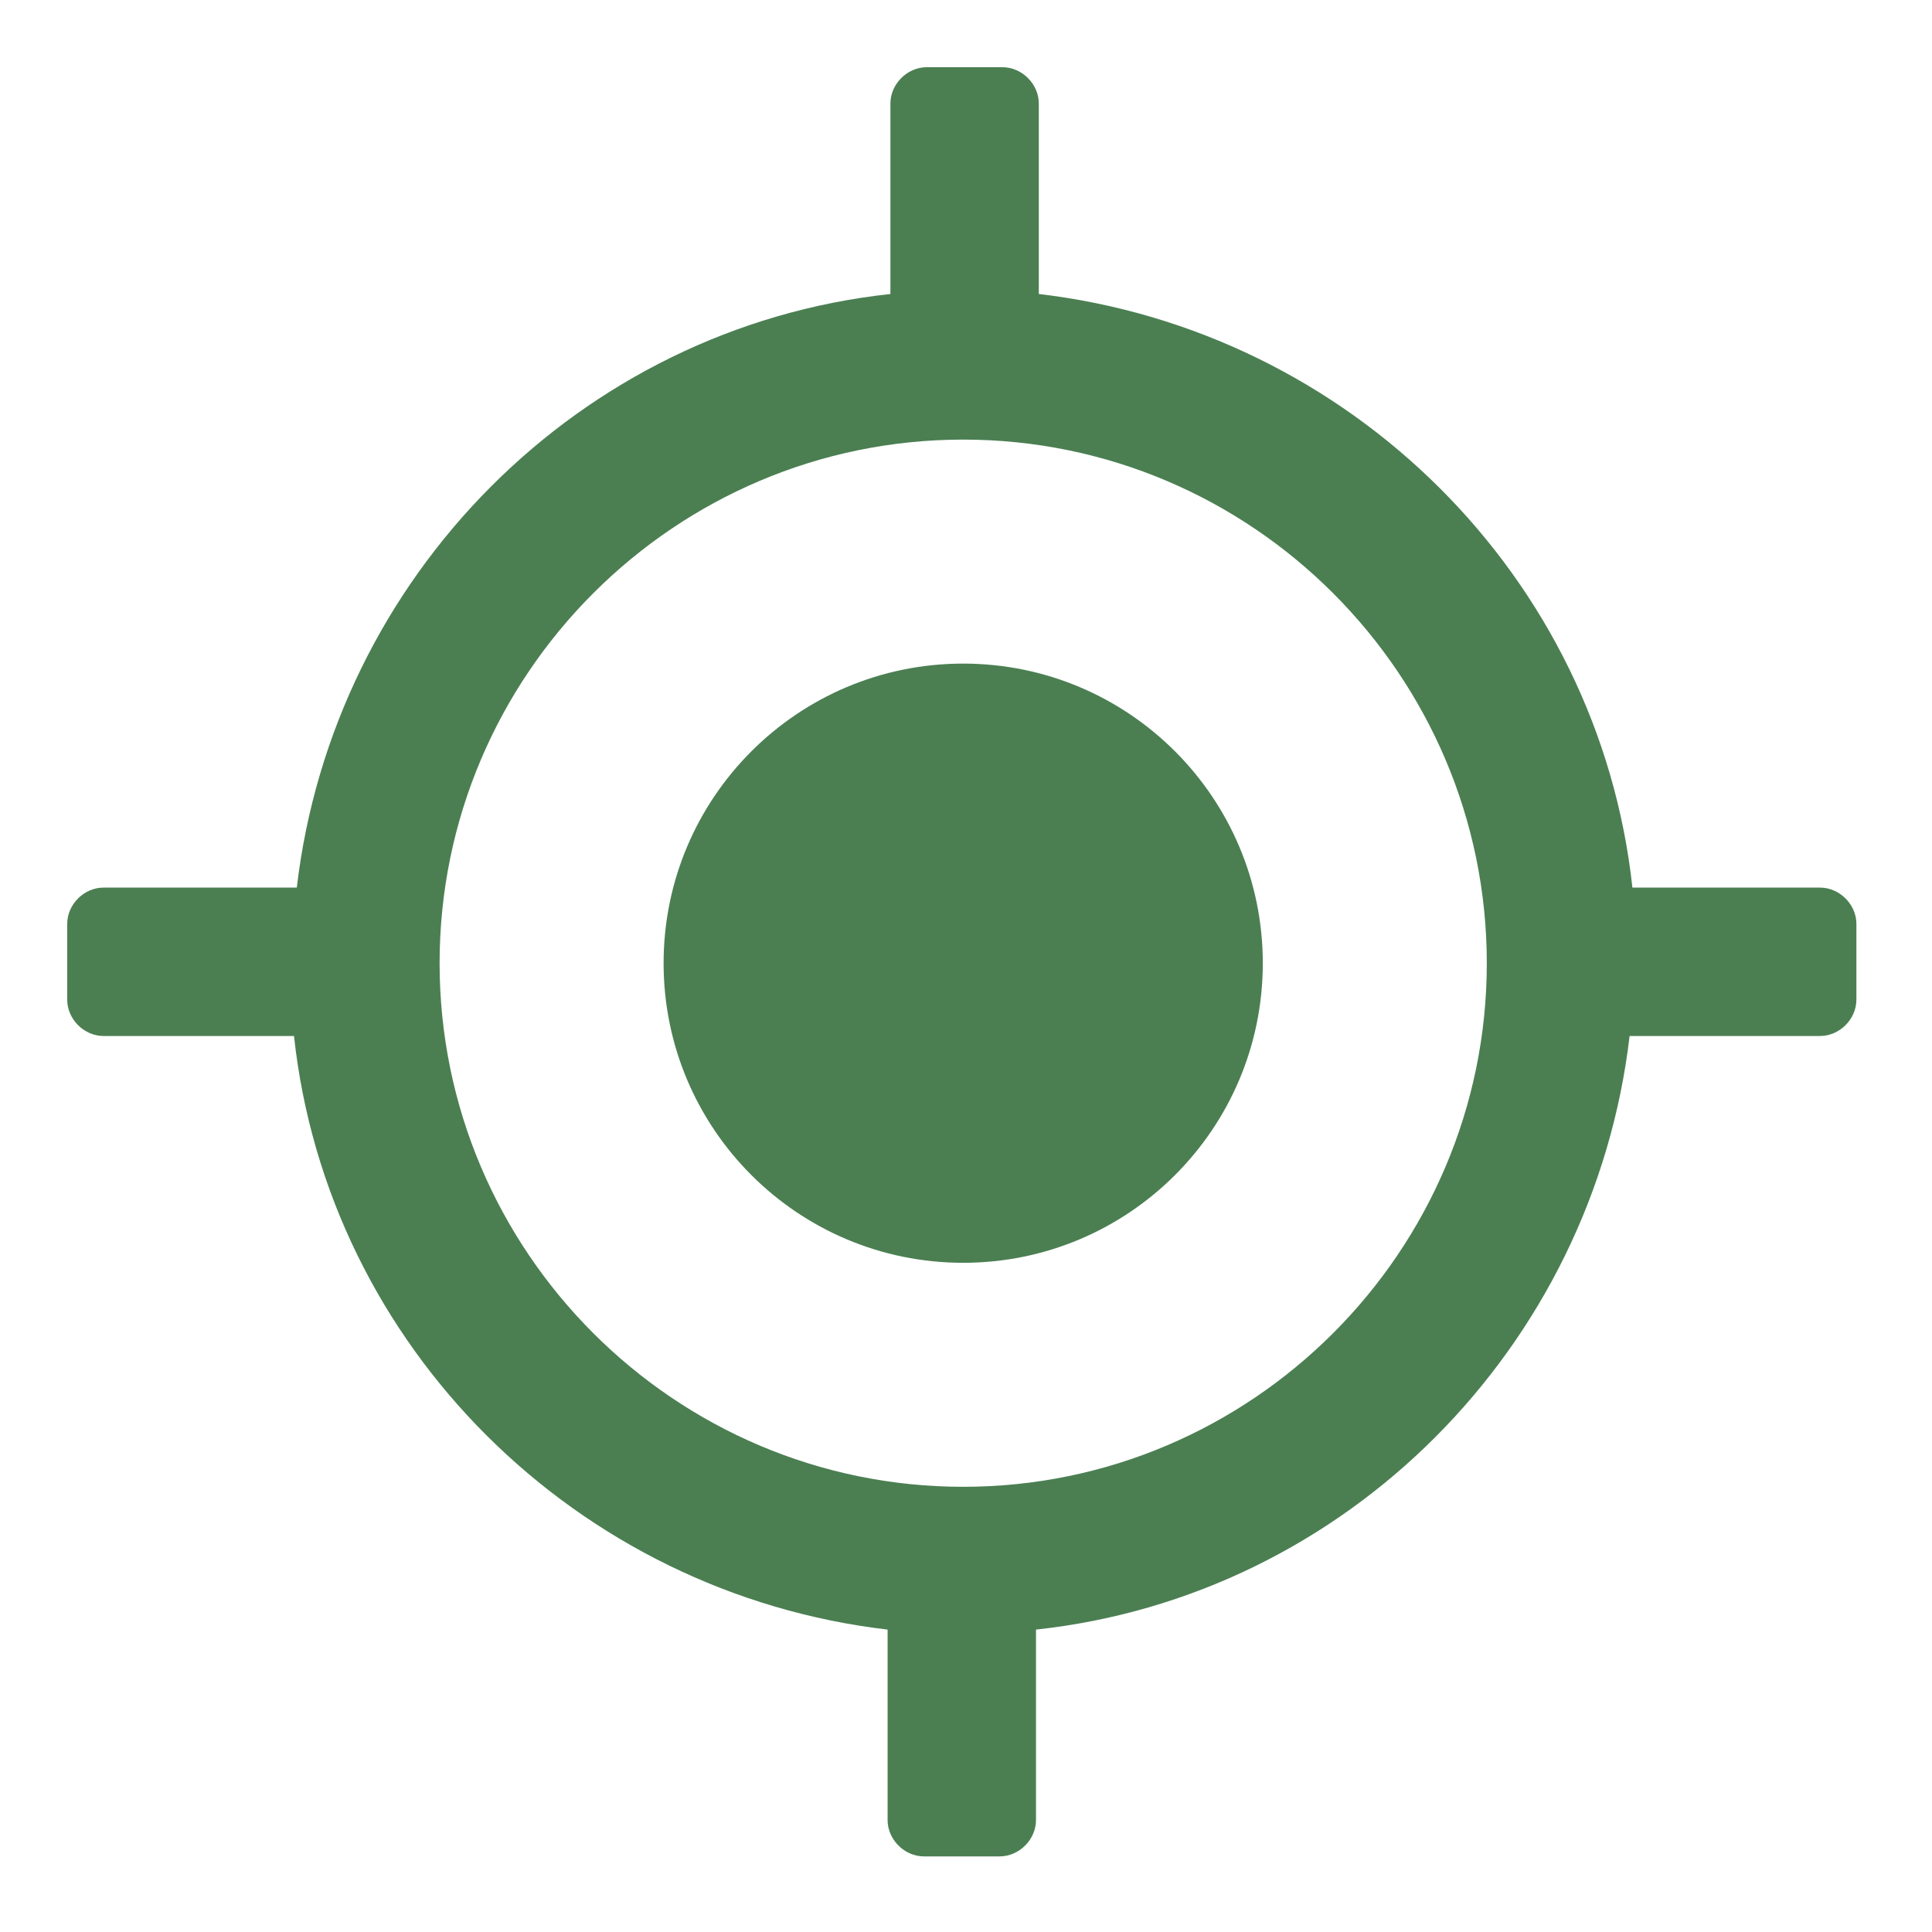
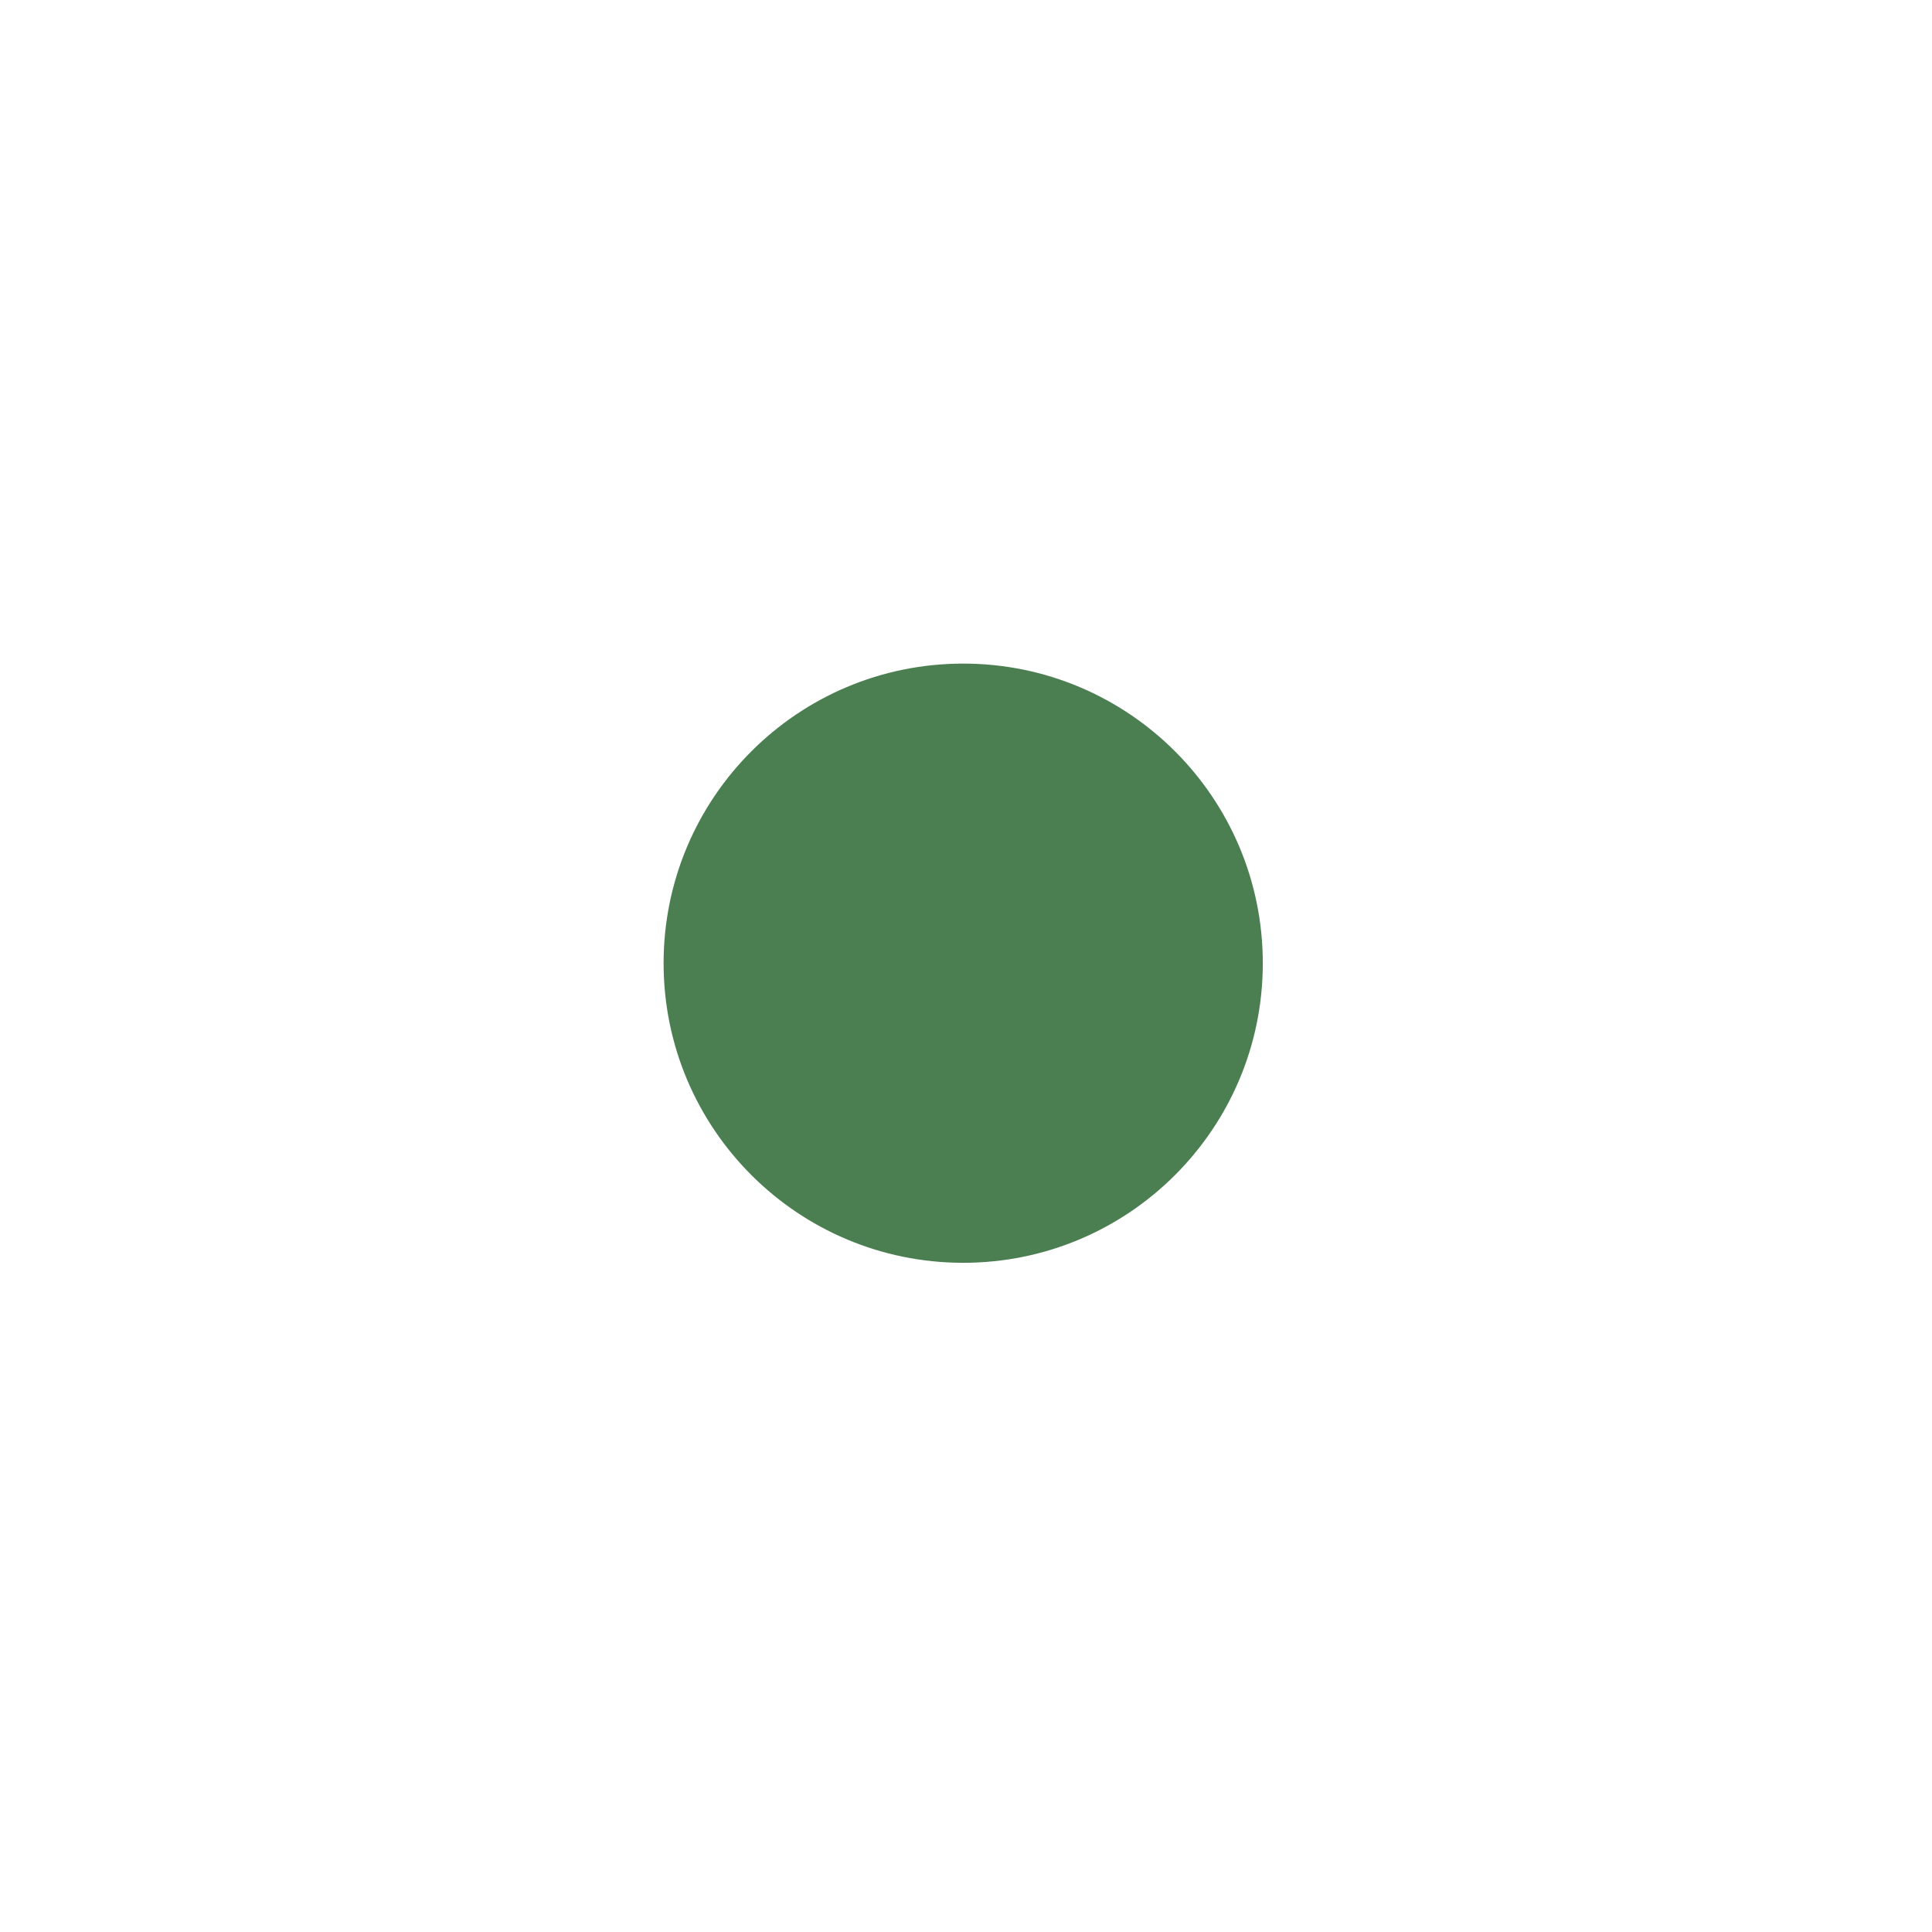
<svg xmlns="http://www.w3.org/2000/svg" width="69" height="69" viewBox="0 0 69 69" fill="none">
  <path d="M34.4 45.1C40.309 45.1 45.1 40.309 45.1 34.4C45.1 28.491 40.309 23.7 34.4 23.7C28.491 23.7 23.7 28.491 23.7 34.4C23.7 40.309 28.491 45.1 34.4 45.1Z" fill="#4B7F52" />
-   <path d="M65.1 31.7H58.3C57.1 20.6 48.2 11.8 37.1 10.5V3.7C37.1 3 36.5 2.4 35.8 2.4H33.1C32.4 2.4 31.8 3 31.8 3.7V10.5C20.7 11.7 11.9 20.6 10.6 31.7H3.7C3 31.7 2.4 32.3 2.4 33V35.7C2.4 36.4 3 37 3.7 37H10.5C11.7 48.1 20.6 56.9 31.7 58.2V65C31.7 65.7 32.3 66.3 33 66.3H35.7C36.4 66.3 37 65.7 37 65V58.2C48.1 57 56.9 48.1 58.2 37H65C65.7 37 66.3 36.4 66.3 35.7V33C66.3 32.3 65.7 31.7 65 31.7H65.1ZM34.4 53.1C24.1 53.1 15.7 44.7 15.7 34.4C15.7 24.1 24.1 15.7 34.4 15.7C44.7 15.7 53.1 24.1 53.1 34.4C53.1 44.7 44.7 53.1 34.4 53.1Z" fill="#4B7F52" />
</svg>